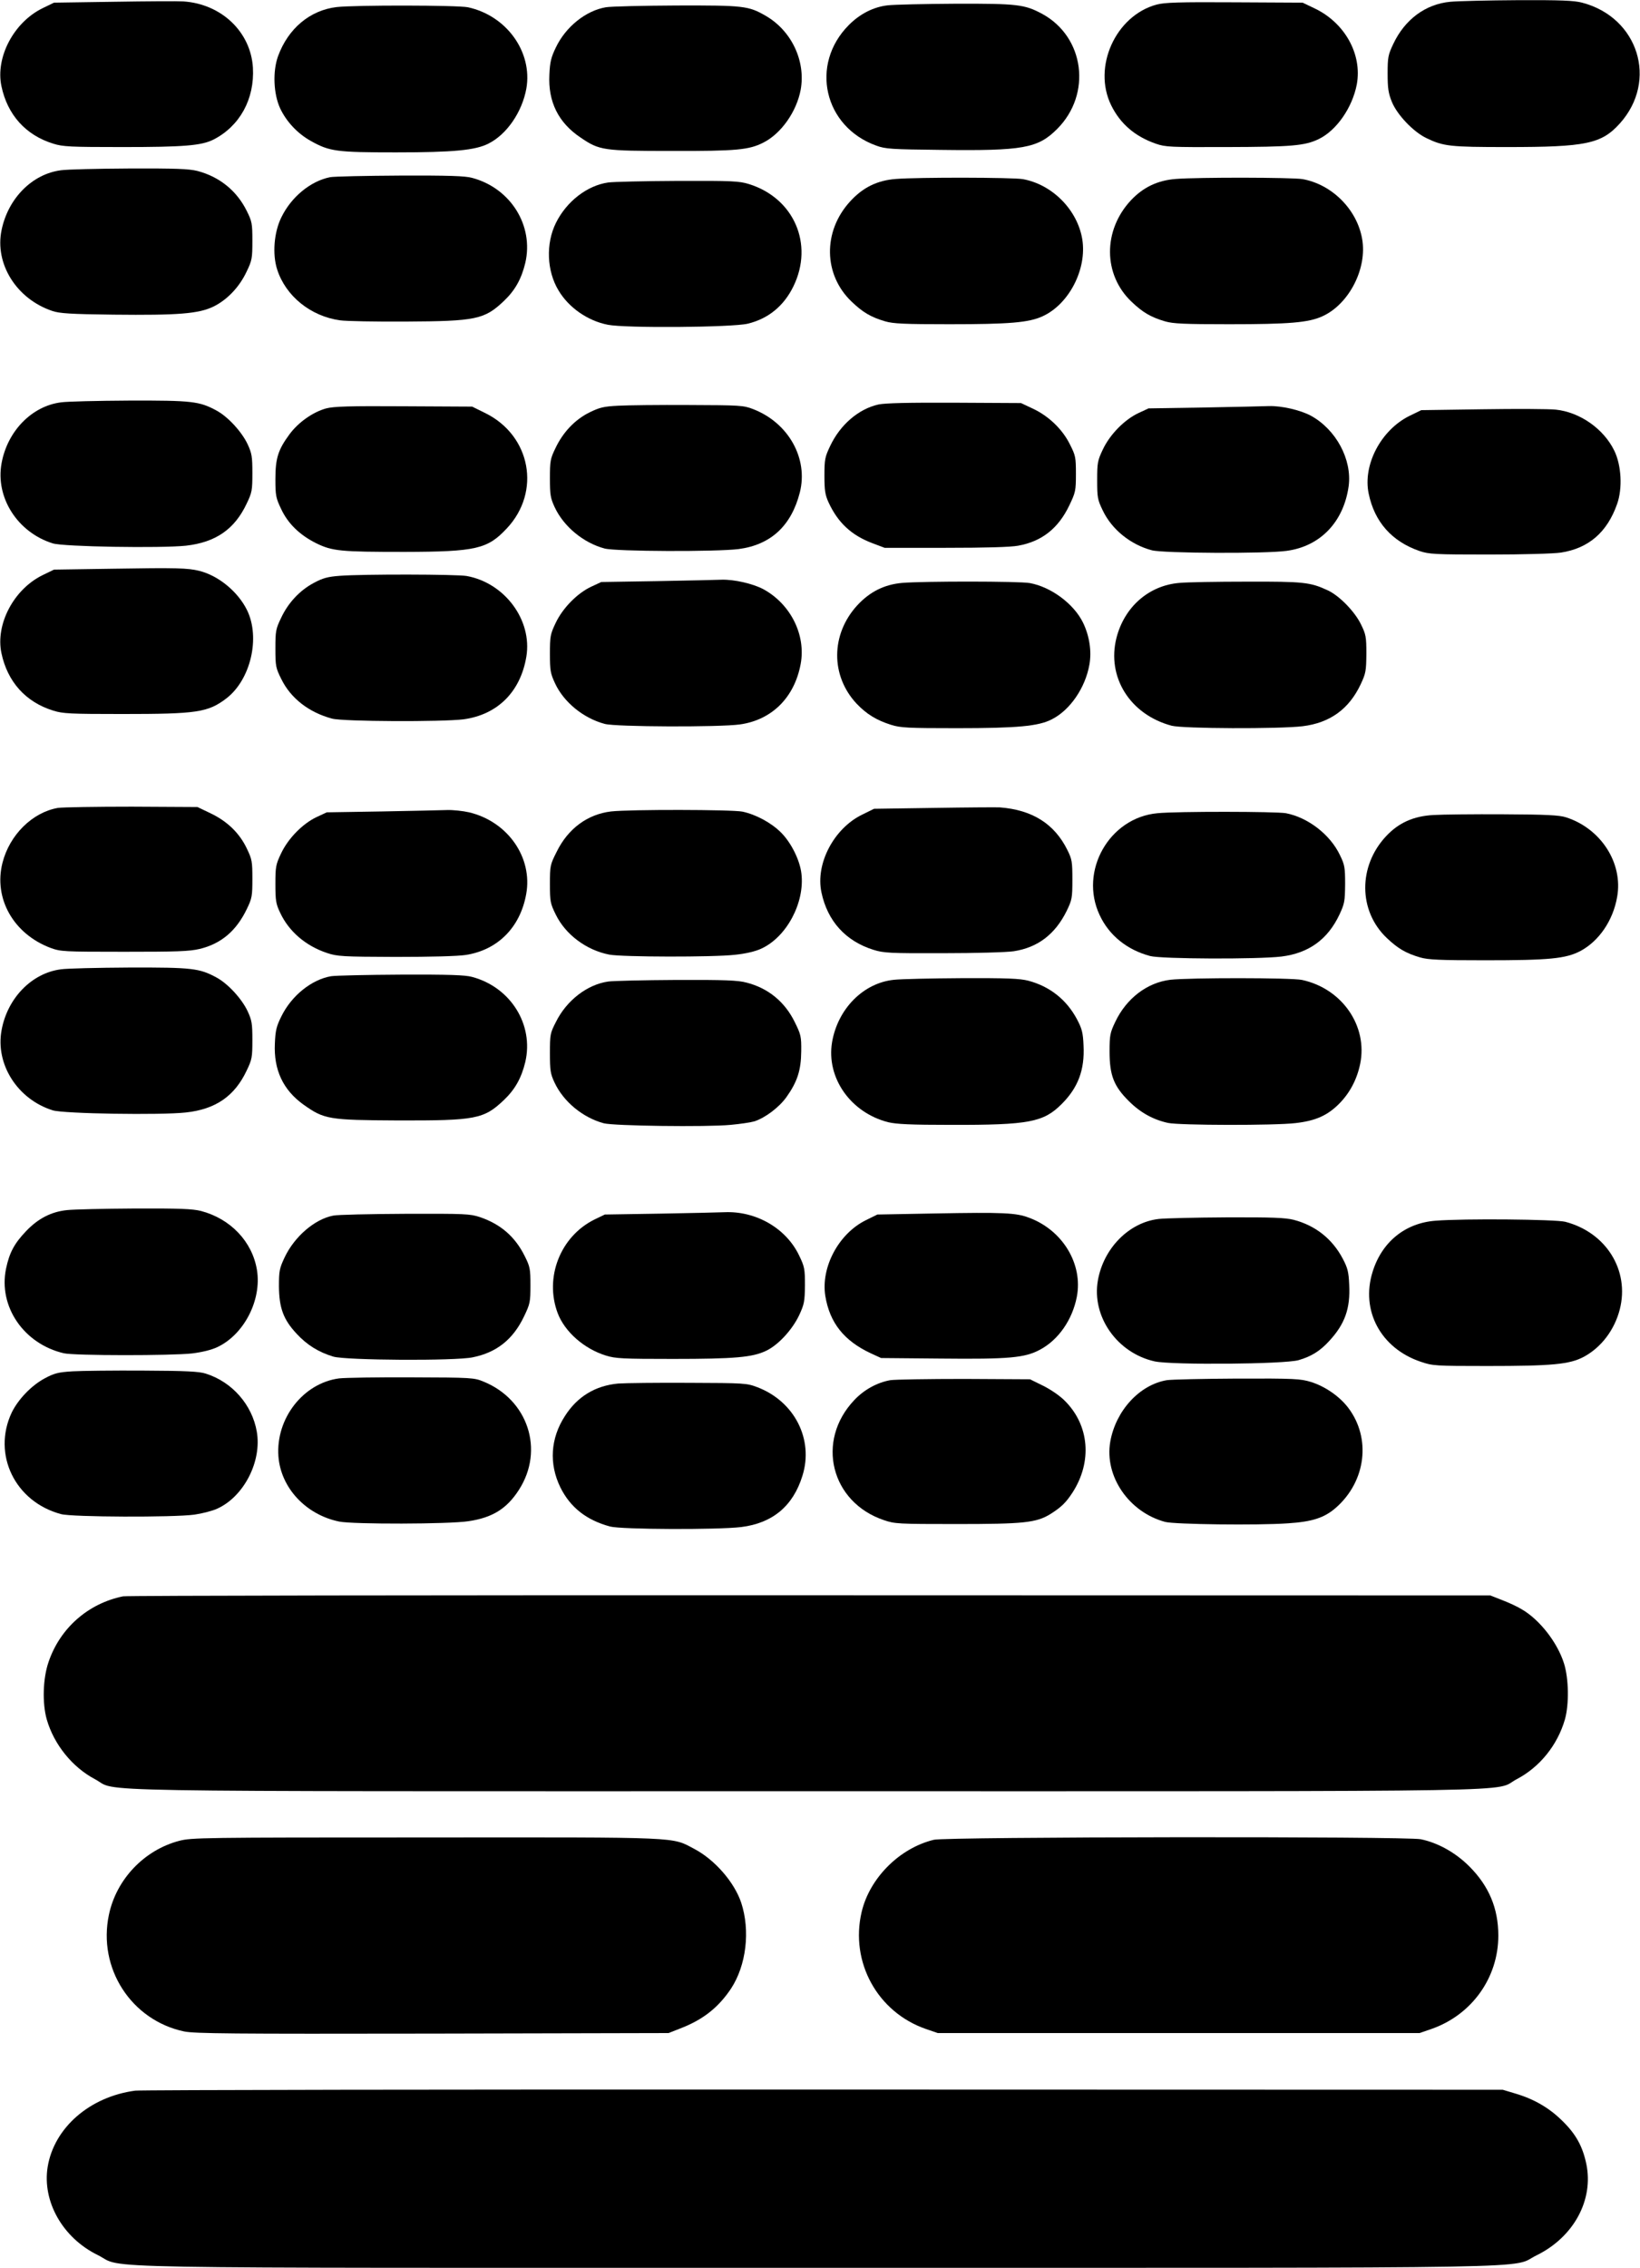
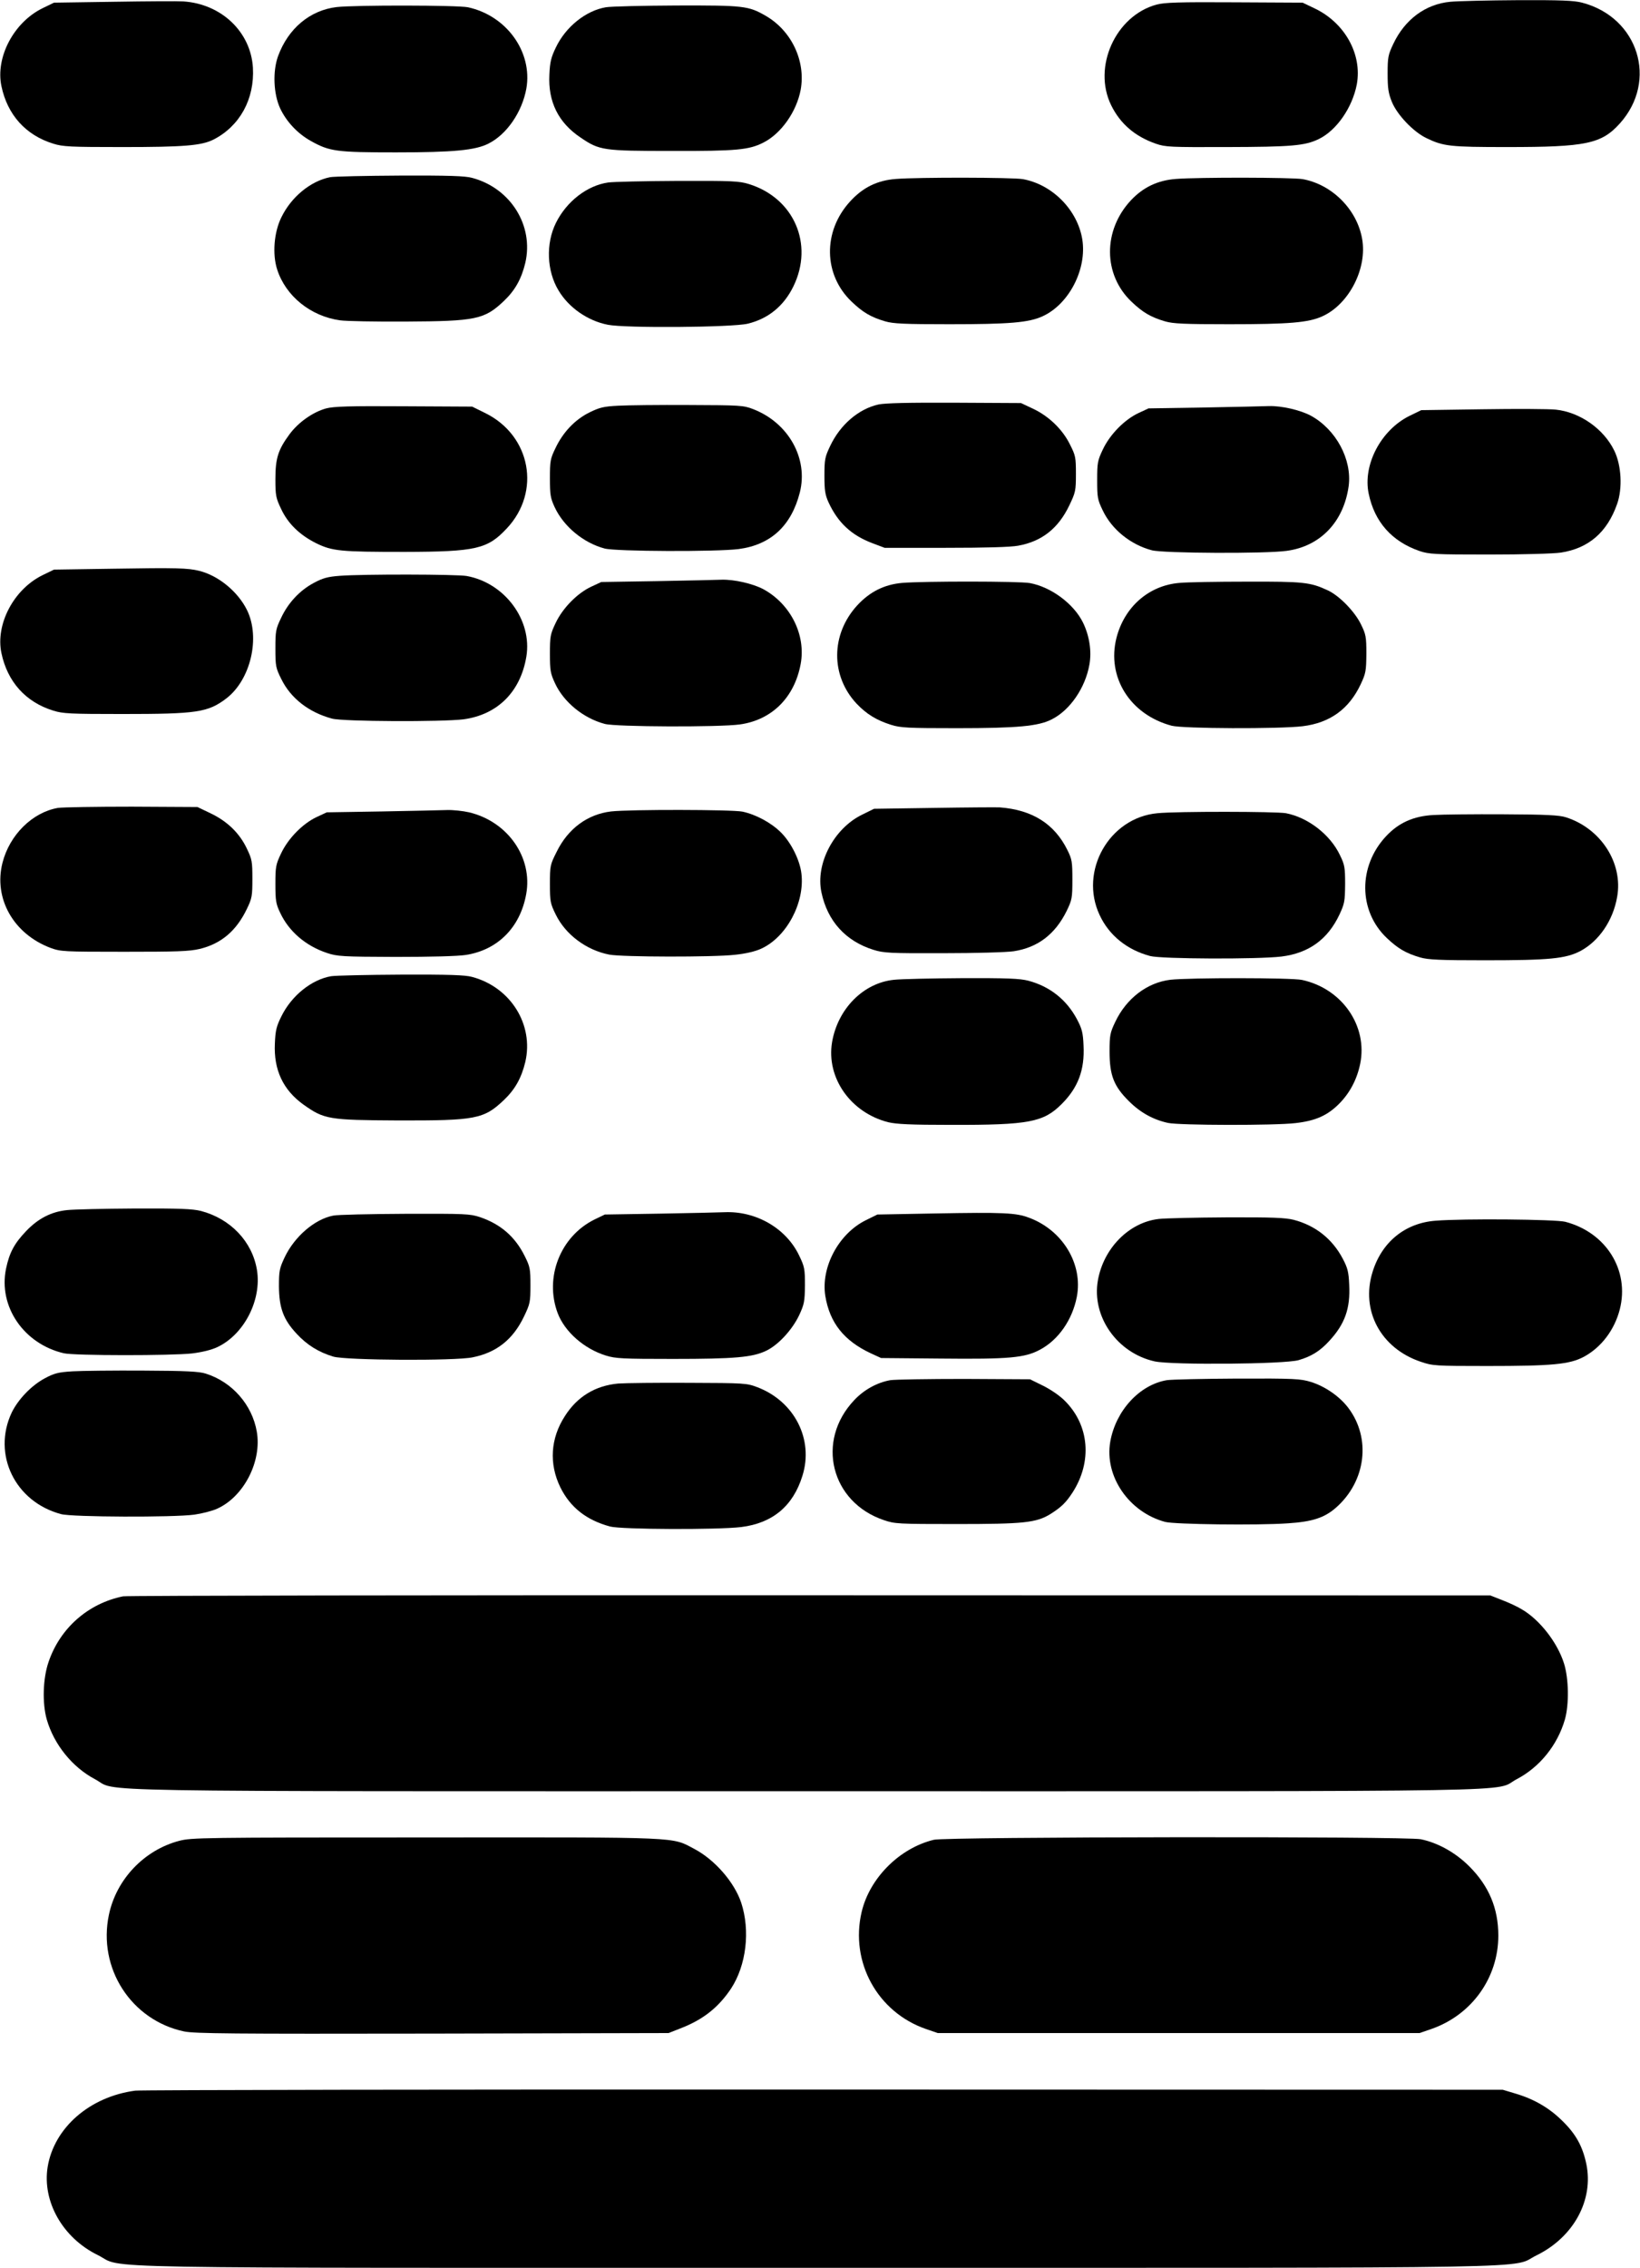
<svg xmlns="http://www.w3.org/2000/svg" version="1.0" width="926pt" height="1280pt" viewBox="0 0 926 1280" preserveAspectRatio="xMidYMid meet">
  <g transform="translate(0,1280) scale(0.1,-0.1)" fill="#000000" stroke="none">
    <path d="M645 12790 l-340 -5 -66 -32 c-162 -80 -265 -277 -231 -439 34 -162 137 -277 293 -325 54 -17 95 -19 390 -19 347 0 446 8 514 42 149 76 233 229 223 406 -12 202 -178 360 -393 374 -27 2 -203 1 -390 -2z" />
    <path d="M8189 12790 c-140 -13 -257 -100 -322 -238 -29 -61 -32 -75 -32 -167 0 -82 4 -111 24 -160 29 -72 121 -169 194 -204 97 -47 133 -51 457 -51 446 0 532 18 636 133 217 241 105 599 -213 682 -45 12 -121 15 -363 14 -168 -1 -339 -5 -381 -9z" />
    <path d="M6530 12774 c-231 -63 -362 -352 -256 -568 51 -104 134 -176 252 -217 55 -19 80 -20 399 -19 367 1 442 7 521 45 101 49 190 178 215 309 31 170 -68 348 -239 429 l-67 32 -385 2 c-315 2 -395 -1 -440 -13z" />
-     <path d="M5013 12770 c-81 -9 -157 -48 -220 -111 -222 -223 -141 -575 155 -681 51 -19 87 -21 362 -24 467 -6 550 9 659 118 197 197 155 520 -85 650 -99 53 -139 58 -489 57 -176 -1 -348 -5 -382 -9z" />
    <path d="M1900 12760 c-150 -18 -273 -121 -330 -277 -31 -86 -26 -213 12 -295 35 -74 97 -141 172 -183 107 -60 145 -65 481 -65 328 0 450 12 524 50 103 52 189 178 213 310 36 207 -112 412 -330 459 -60 12 -636 13 -742 1z" />
    <path d="M3421 12759 c-113 -19 -227 -110 -283 -228 -26 -54 -33 -81 -36 -152 -8 -154 51 -272 177 -356 106 -72 127 -75 515 -75 365 -1 435 6 516 47 101 51 188 175 211 299 29 162 -52 333 -198 417 -97 56 -124 59 -503 58 -190 -1 -369 -5 -399 -10z" />
-     <path d="M344 11839 c-162 -21 -298 -158 -335 -337 -40 -191 84 -389 286 -457 41 -14 101 -18 345 -21 366 -4 482 5 566 46 77 38 146 110 187 198 30 62 32 75 32 172 0 98 -2 110 -32 170 -56 113 -153 192 -278 225 -48 12 -121 15 -385 14 -179 -1 -353 -5 -386 -10z" />
+     <path d="M344 11839 z" />
    <path d="M1864 11800 c-110 -22 -219 -111 -275 -226 -42 -84 -52 -209 -24 -295 48 -150 189 -264 355 -287 36 -5 202 -8 370 -7 398 2 445 12 555 116 63 60 99 124 121 215 49 211 -83 422 -300 480 -39 11 -134 14 -406 13 -195 -1 -374 -5 -396 -9z" />
    <path d="M5059 11790 c-106 -8 -187 -48 -259 -127 -155 -169 -151 -414 9 -566 63 -60 108 -87 190 -111 45 -13 108 -16 361 -16 339 0 449 9 527 45 149 68 251 266 224 434 -27 166 -169 310 -336 340 -58 10 -589 11 -716 1z" />
    <path d="M6639 11790 c-103 -8 -184 -47 -253 -120 -159 -170 -158 -420 3 -573 63 -60 108 -87 190 -111 45 -13 108 -16 361 -16 339 0 449 9 527 45 150 68 254 270 224 437 -29 166 -170 307 -336 337 -58 10 -589 11 -716 1z" />
    <path d="M3434 11770 c-119 -17 -235 -107 -295 -228 -58 -117 -52 -272 15 -382 58 -97 165 -171 278 -193 100 -20 703 -15 790 6 116 28 204 100 258 211 116 238 3 498 -251 577 -55 17 -93 19 -402 18 -188 -1 -365 -5 -393 -9z" />
-     <path d="M344 10529 c-164 -21 -302 -162 -335 -343 -36 -194 90 -391 289 -453 60 -19 610 -28 752 -13 168 19 275 93 343 238 30 62 32 75 32 172 0 93 -3 111 -27 163 -33 70 -111 155 -176 190 -96 52 -137 57 -492 56 -179 -1 -353 -5 -386 -10z" />
    <path d="M4960 10517 c-112 -25 -216 -114 -273 -235 -29 -61 -32 -75 -32 -167 0 -83 4 -108 23 -150 53 -115 129 -186 248 -231 l69 -26 345 0 c227 0 367 4 409 12 134 24 227 98 289 228 35 73 37 83 37 177 0 94 -2 104 -34 167 -42 85 -119 159 -208 201 l-68 32 -375 2 c-264 1 -391 -2 -430 -10z" />
    <path d="M3490 10510 c-82 -4 -105 -10 -162 -38 -81 -40 -149 -111 -192 -202 -29 -60 -31 -73 -31 -170 0 -93 3 -111 27 -163 51 -109 162 -201 282 -233 64 -17 631 -19 757 -3 181 24 297 131 345 319 49 192 -64 394 -264 471 -54 21 -73 22 -362 23 -168 1 -348 -1 -400 -4z" />
    <path d="M1842 10495 c-76 -21 -158 -79 -208 -147 -64 -87 -79 -135 -79 -253 0 -92 3 -106 32 -167 39 -84 106 -148 198 -194 92 -45 138 -49 500 -49 403 1 468 16 577 133 194 207 135 523 -121 650 l-75 37 -385 2 c-312 2 -396 -1 -439 -12z" />
    <path d="M6800 10500 l-315 -5 -58 -27 c-78 -37 -160 -120 -200 -205 -30 -63 -32 -76 -32 -173 0 -97 2 -110 31 -170 51 -108 157 -194 278 -226 64 -17 645 -20 762 -3 190 26 321 164 349 365 20 150 -71 320 -214 398 -60 32 -166 56 -236 54 -27 -1 -192 -5 -365 -8z" />
    <path d="M8370 10490 l-345 -5 -66 -32 c-162 -80 -265 -277 -231 -439 33 -160 131 -270 287 -324 54 -18 84 -20 392 -20 196 0 364 5 406 11 157 24 262 115 318 275 31 88 24 218 -16 300 -60 124 -195 218 -331 232 -38 4 -224 5 -414 2z" />
    <path d="M640 9590 l-335 -5 -66 -32 c-162 -80 -265 -277 -231 -439 34 -162 137 -277 293 -325 54 -17 95 -19 390 -19 422 0 483 9 587 88 137 105 193 342 117 498 -51 104 -161 195 -270 222 -64 16 -131 18 -485 12z" />
    <path d="M1919 9550 c-69 -5 -97 -13 -147 -40 -79 -42 -145 -112 -185 -198 -30 -62 -32 -75 -32 -172 0 -99 2 -110 33 -172 53 -109 156 -189 287 -224 62 -17 623 -19 742 -4 192 26 322 155 355 354 34 206 -122 416 -337 455 -57 10 -588 11 -716 1z" />
    <path d="M3710 9520 l-315 -5 -58 -27 c-78 -37 -160 -120 -200 -205 -30 -63 -32 -76 -32 -173 0 -95 3 -111 29 -167 49 -106 160 -197 281 -229 63 -17 645 -19 762 -3 181 25 309 152 344 342 30 164 -57 337 -210 421 -60 32 -166 56 -236 54 -27 -1 -192 -5 -365 -8z" />
    <path d="M5094 9510 c-101 -9 -183 -50 -254 -127 -149 -163 -151 -396 -4 -554 57 -60 113 -94 195 -120 54 -17 95 -19 372 -19 340 0 461 11 536 50 103 52 189 178 212 308 14 76 0 164 -36 238 -52 106 -180 201 -300 223 -58 11 -601 11 -721 1z" />
    <path d="M6660 9510 c-173 -14 -311 -135 -356 -310 -56 -221 76 -433 311 -496 63 -17 606 -19 740 -3 155 19 262 97 328 237 29 62 31 75 32 172 0 96 -3 110 -30 165 -35 73 -123 163 -188 193 -99 46 -136 50 -458 49 -167 0 -338 -3 -379 -7z" />
    <path d="M327 8240 c-144 -25 -273 -152 -313 -310 -51 -201 62 -401 271 -480 58 -21 71 -22 415 -22 297 0 367 2 427 16 121 29 207 101 267 226 29 60 31 73 31 170 0 97 -2 110 -31 170 -41 87 -110 154 -204 199 l-75 36 -370 2 c-203 0 -391 -3 -418 -7z" />
    <path d="M5275 8240 l-340 -5 -67 -33 c-160 -78 -264 -277 -230 -438 34 -163 137 -276 294 -325 57 -18 93 -20 392 -19 182 0 361 5 400 11 136 21 234 96 299 228 30 62 32 73 32 176 0 100 -2 115 -28 167 -73 148 -198 227 -382 241 -16 1 -183 0 -370 -3z" />
    <path d="M2155 8220 l-310 -5 -58 -27 c-78 -37 -160 -120 -200 -205 -30 -63 -32 -76 -32 -173 0 -93 3 -112 27 -162 49 -105 144 -187 265 -227 57 -19 86 -21 385 -22 202 0 351 4 398 11 180 28 307 155 341 343 38 207 -104 410 -322 462 -35 8 -91 14 -124 13 -33 -1 -199 -5 -370 -8z" />
    <path d="M3450 8220 c-133 -16 -243 -97 -307 -228 -37 -73 -38 -80 -38 -181 0 -99 2 -110 33 -173 55 -113 173 -201 302 -226 72 -14 589 -15 710 -1 59 6 115 19 147 34 144 65 248 260 228 425 -9 76 -58 174 -115 231 -55 55 -142 102 -218 118 -60 12 -636 13 -742 1z" />
    <path d="M6535 8210 c-272 -25 -443 -327 -326 -575 53 -114 154 -196 285 -231 64 -17 606 -19 741 -3 155 19 262 97 328 237 29 62 31 75 32 172 0 96 -3 110 -30 165 -55 115 -180 211 -304 235 -55 10 -616 11 -726 0z" />
    <path d="M8095 8200 c-114 -6 -198 -44 -269 -120 -158 -169 -156 -421 3 -573 63 -60 108 -87 190 -111 45 -13 109 -16 366 -16 363 0 455 9 538 52 105 56 185 172 208 306 34 191 -92 386 -289 449 -37 12 -110 16 -352 17 -168 1 -346 -1 -395 -4z" />
-     <path d="M344 7329 c-164 -21 -302 -162 -335 -343 -36 -193 90 -391 289 -453 60 -19 610 -28 752 -12 167 18 275 92 343 237 30 62 32 75 32 172 0 93 -3 111 -27 163 -33 70 -111 155 -176 190 -96 52 -137 57 -492 56 -179 -1 -353 -5 -386 -10z" />
    <path d="M1869 7290 c-110 -19 -223 -110 -280 -226 -28 -56 -34 -80 -37 -154 -7 -148 46 -262 162 -345 117 -83 142 -87 531 -89 441 -1 486 7 600 115 63 60 99 124 121 215 49 211 -83 422 -300 480 -39 11 -133 14 -401 13 -192 -1 -371 -5 -396 -9z" />
    <path d="M5049 7270 c-174 -17 -319 -164 -351 -353 -33 -201 105 -397 317 -451 47 -11 125 -15 355 -15 441 -1 522 15 625 118 92 92 130 192 123 330 -3 73 -9 95 -37 148 -59 111 -154 186 -276 218 -48 12 -120 15 -375 14 -173 -1 -345 -5 -381 -9z" />
    <path d="M6608 7270 c-131 -16 -248 -105 -311 -238 -29 -61 -32 -75 -32 -167 0 -134 24 -196 109 -280 65 -65 138 -105 221 -123 65 -14 603 -15 720 -1 114 13 181 43 248 111 59 60 99 136 117 223 44 214 -102 425 -328 474 -60 13 -635 13 -744 1z" />
-     <path d="M3434 7260 c-119 -17 -235 -107 -295 -228 -33 -64 -34 -72 -34 -177 0 -97 3 -116 26 -165 51 -109 160 -198 278 -230 57 -15 579 -22 716 -9 55 5 115 14 135 20 61 20 139 79 180 136 62 87 83 152 84 259 1 85 -2 95 -37 166 -56 114 -150 191 -272 222 -48 13 -121 16 -395 15 -184 -1 -358 -5 -386 -9z" />
    <path d="M379 5970 c-89 -9 -163 -47 -231 -118 -67 -70 -95 -122 -114 -213 -44 -213 100 -424 326 -477 60 -14 609 -14 725 -1 56 7 110 20 143 36 150 71 250 265 223 434 -26 161 -149 290 -316 334 -48 12 -120 15 -375 14 -173 -1 -345 -5 -381 -9z" />
    <path d="M3730 5950 l-315 -5 -58 -28 c-193 -95 -284 -327 -208 -529 40 -105 149 -201 272 -239 54 -17 95 -19 379 -19 350 0 449 9 526 46 68 32 148 119 187 202 28 61 31 76 32 167 0 92 -2 105 -32 167 -73 155 -244 254 -423 246 -25 -1 -187 -5 -360 -8z" />
    <path d="M5280 5951 l-326 -6 -65 -32 c-154 -76 -255 -266 -229 -428 25 -151 105 -252 256 -323 l59 -27 335 -3 c389 -4 476 4 562 50 104 55 183 169 208 298 36 185 -80 377 -270 447 -73 28 -146 31 -530 24z" />
    <path d="M1882 5939 c-105 -20 -219 -118 -275 -236 -29 -62 -32 -76 -32 -163 1 -122 25 -188 100 -268 58 -63 124 -104 207 -129 71 -21 688 -25 787 -4 135 27 228 101 290 231 34 71 36 81 36 175 0 93 -2 105 -32 165 -54 109 -135 180 -252 220 -57 19 -83 20 -423 19 -200 -1 -382 -5 -406 -10z" />
    <path d="M6543 5920 c-168 -19 -312 -165 -344 -347 -36 -204 109 -410 321 -457 98 -21 731 -16 812 7 72 21 121 51 173 108 89 96 120 184 113 318 -3 73 -9 95 -37 148 -59 111 -154 186 -276 218 -48 12 -121 15 -380 14 -176 -1 -348 -5 -382 -9z" />
    <path d="M8105 5910 c-171 -13 -303 -120 -355 -289 -68 -218 46 -431 272 -507 67 -23 81 -24 376 -24 366 0 464 9 545 52 98 53 173 151 203 268 56 220 -77 434 -308 494 -56 14 -572 19 -733 6z" />
    <path d="M410 5060 c-82 -5 -104 -11 -158 -40 -75 -40 -150 -119 -186 -193 -111 -236 19 -504 279 -573 62 -17 634 -19 752 -3 43 6 102 21 130 34 150 68 252 267 223 434 -26 152 -139 281 -288 328 -37 12 -110 16 -352 17 -168 1 -348 -1 -400 -4z" />
-     <path d="M1914 5020 c-202 -27 -357 -226 -342 -439 13 -178 154 -330 343 -369 77 -16 622 -15 730 2 136 20 217 71 285 177 145 225 51 509 -200 611 -53 22 -68 23 -405 24 -192 1 -378 -2 -411 -6z" />
    <path d="M5027 5010 c-74 -13 -149 -54 -204 -113 -218 -230 -132 -576 168 -677 61 -21 81 -22 409 -22 380 0 451 7 532 57 61 39 86 63 124 121 112 174 95 379 -43 517 -27 28 -80 64 -122 85 l-75 37 -370 2 c-204 0 -393 -3 -419 -7z" />
    <path d="M6588 5010 c-154 -26 -288 -172 -319 -347 -34 -195 105 -398 310 -453 53 -14 522 -20 692 -8 139 9 207 31 273 89 169 149 199 392 68 564 -49 64 -130 120 -210 145 -59 18 -92 20 -416 19 -193 -1 -372 -5 -398 -9z" />
    <path d="M3490 4991 c-128 -12 -230 -73 -300 -183 -82 -126 -91 -270 -26 -403 56 -113 147 -185 281 -221 63 -17 607 -19 740 -3 177 22 293 118 346 290 64 205 -45 419 -254 499 -60 23 -71 24 -387 25 -179 1 -359 -1 -400 -4z" />
    <path d="M695 3790 c-197 -40 -356 -179 -421 -371 -32 -93 -36 -232 -10 -324 41 -142 145 -270 272 -337 140 -74 -219 -68 4014 -68 4233 0 3874 -6 4014 68 130 68 230 192 272 337 24 85 22 230 -5 316 -37 118 -137 247 -239 306 -24 15 -74 38 -111 52 l-66 26 -3840 1 c-2112 1 -3858 -2 -3880 -6z" />
    <path d="M1012 2410 c-198 -52 -355 -217 -397 -417 -64 -302 126 -596 425 -659 61 -12 260 -14 1403 -12 l1332 3 66 26 c128 49 215 118 286 224 87 132 110 328 58 486 -39 116 -149 242 -264 303 -132 69 -53 66 -1516 65 -1269 0 -1323 -1 -1393 -19z" />
    <path d="M5273 2416 c-194 -47 -363 -216 -408 -408 -66 -282 89 -565 363 -660 l67 -23 1360 0 1360 0 67 23 c227 79 378 288 378 527 0 154 -53 280 -164 391 -78 78 -177 133 -274 153 -81 17 -2679 14 -2749 -3z" />
    <path d="M764 1000 c-258 -34 -459 -210 -495 -431 -31 -195 85 -400 283 -497 160 -79 -209 -72 4063 -72 4269 0 3903 -6 4062 71 209 103 322 312 280 515 -21 100 -59 169 -136 244 -74 73 -160 123 -266 154 l-70 21 -3830 1 c-2106 1 -3858 -2 -3891 -6z" />
  </g>
</svg>